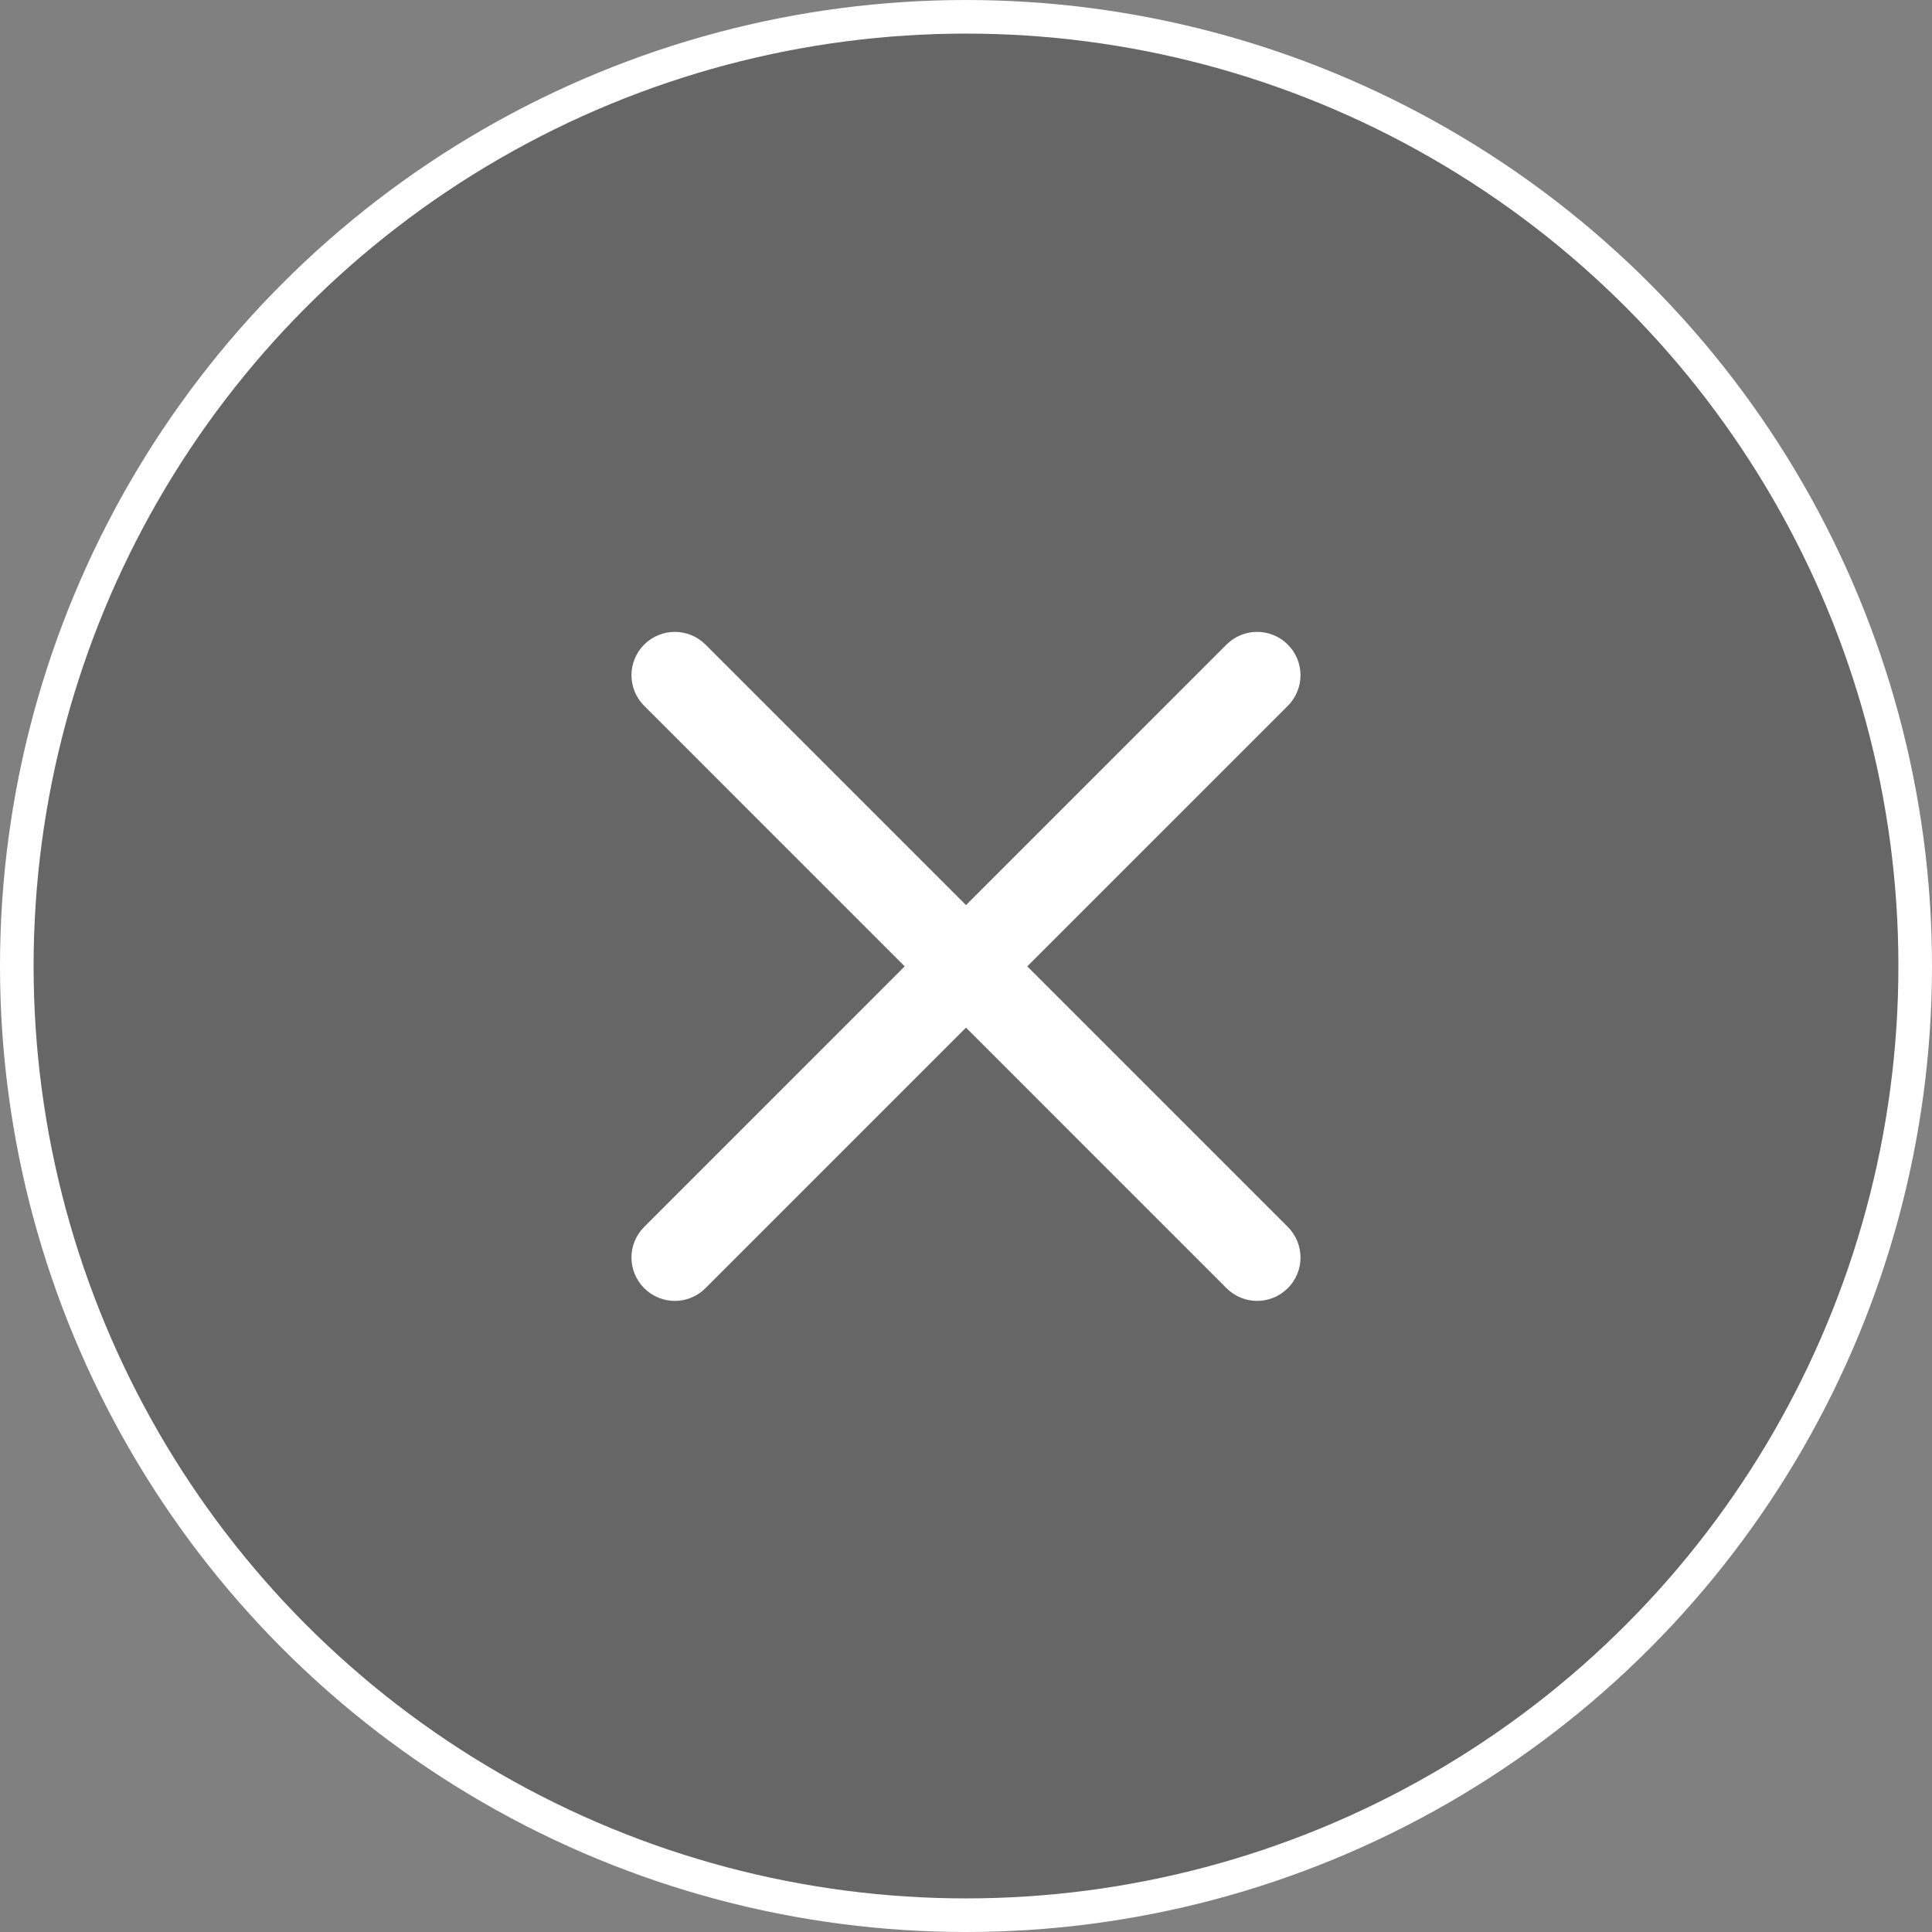
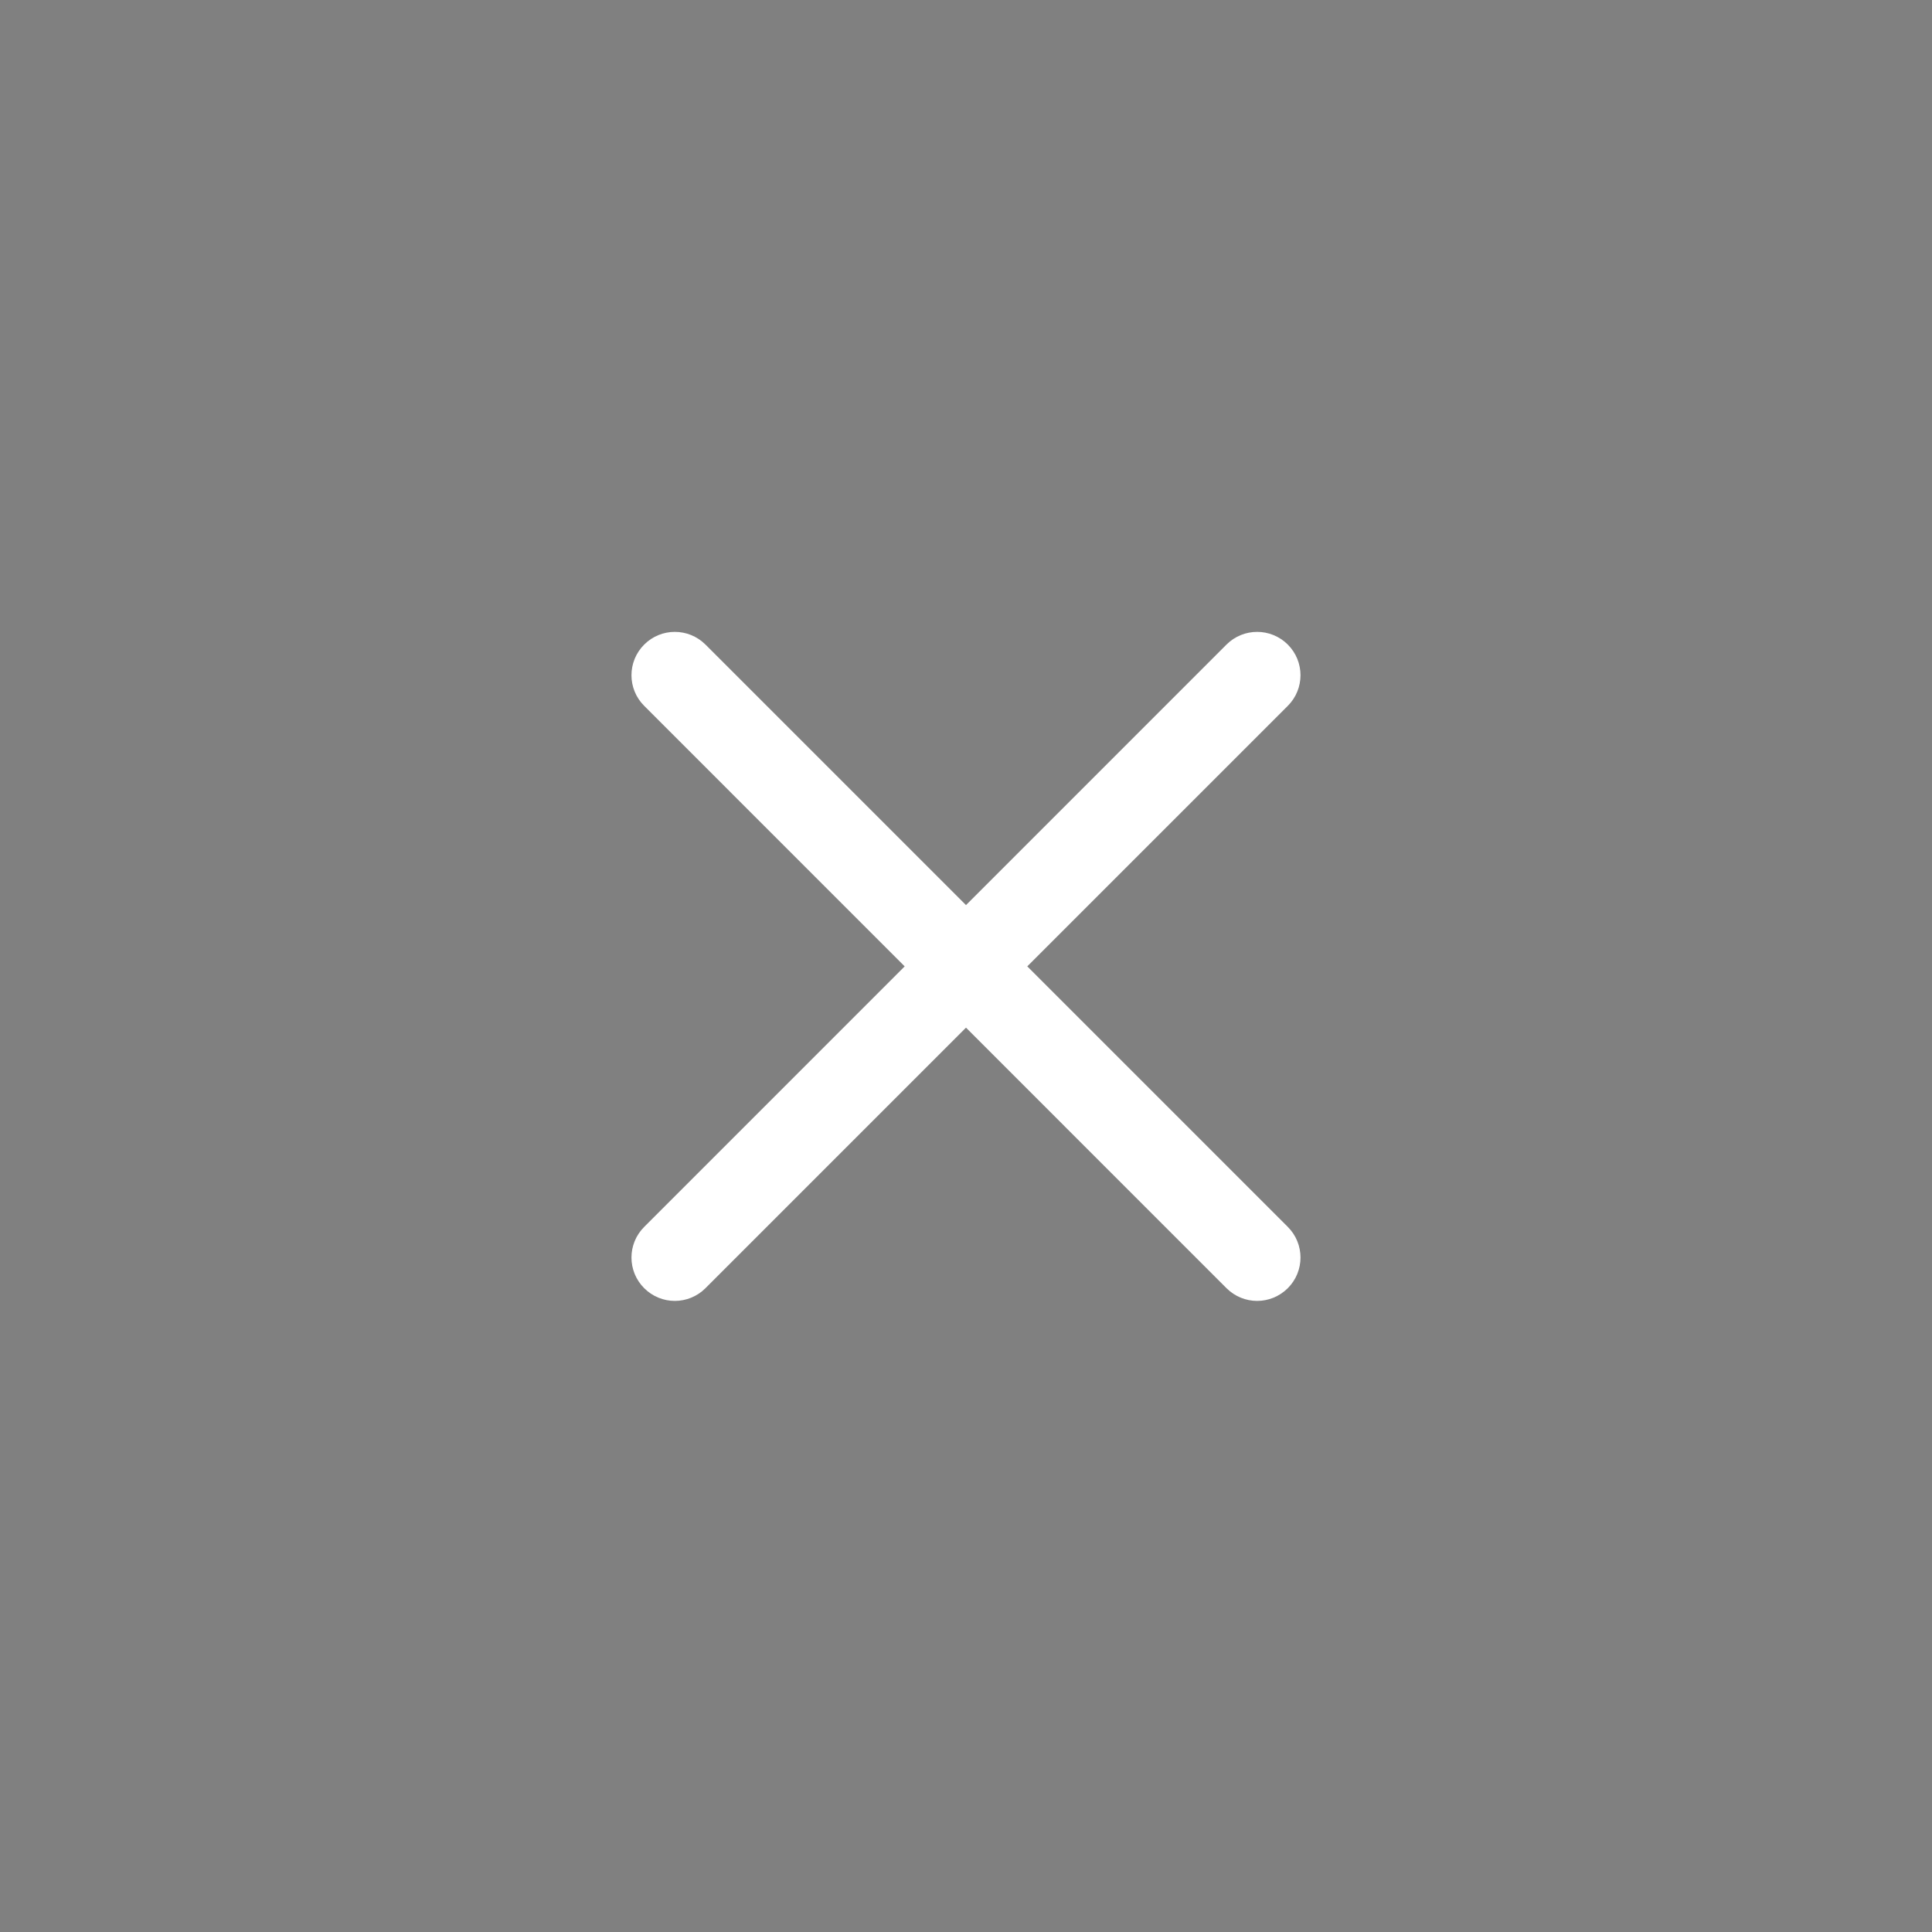
<svg xmlns="http://www.w3.org/2000/svg" width="46" height="46" viewBox="0 0 46 46" fill="none">
  <rect x="0" y="0" width="46" height="46" fill="#808080" stroke="none" />
-   <circle cx="23" cy="23" r="22.6" fill="black" fill-opacity="0.2" stroke="white" stroke-width="0.8" />
  <path d="M24.459 23.009L30.662 16.806C31.065 16.403 31.065 15.751 30.662 15.347C30.258 14.944 29.606 14.944 29.202 15.347L23 21.55L16.797 15.347C16.393 14.944 15.741 14.944 15.338 15.347C14.934 15.751 14.934 16.403 15.338 16.806L21.54 23.009L15.338 29.212C14.934 29.615 14.934 30.268 15.338 30.671C15.539 30.872 15.803 30.974 16.067 30.974C16.332 30.974 16.596 30.872 16.797 30.671L23 24.468L29.202 30.671C29.404 30.872 29.668 30.974 29.932 30.974C30.196 30.974 30.46 30.872 30.662 30.671C31.065 30.268 31.065 29.615 30.662 29.212L24.459 23.009Z" fill="white" />
</svg>